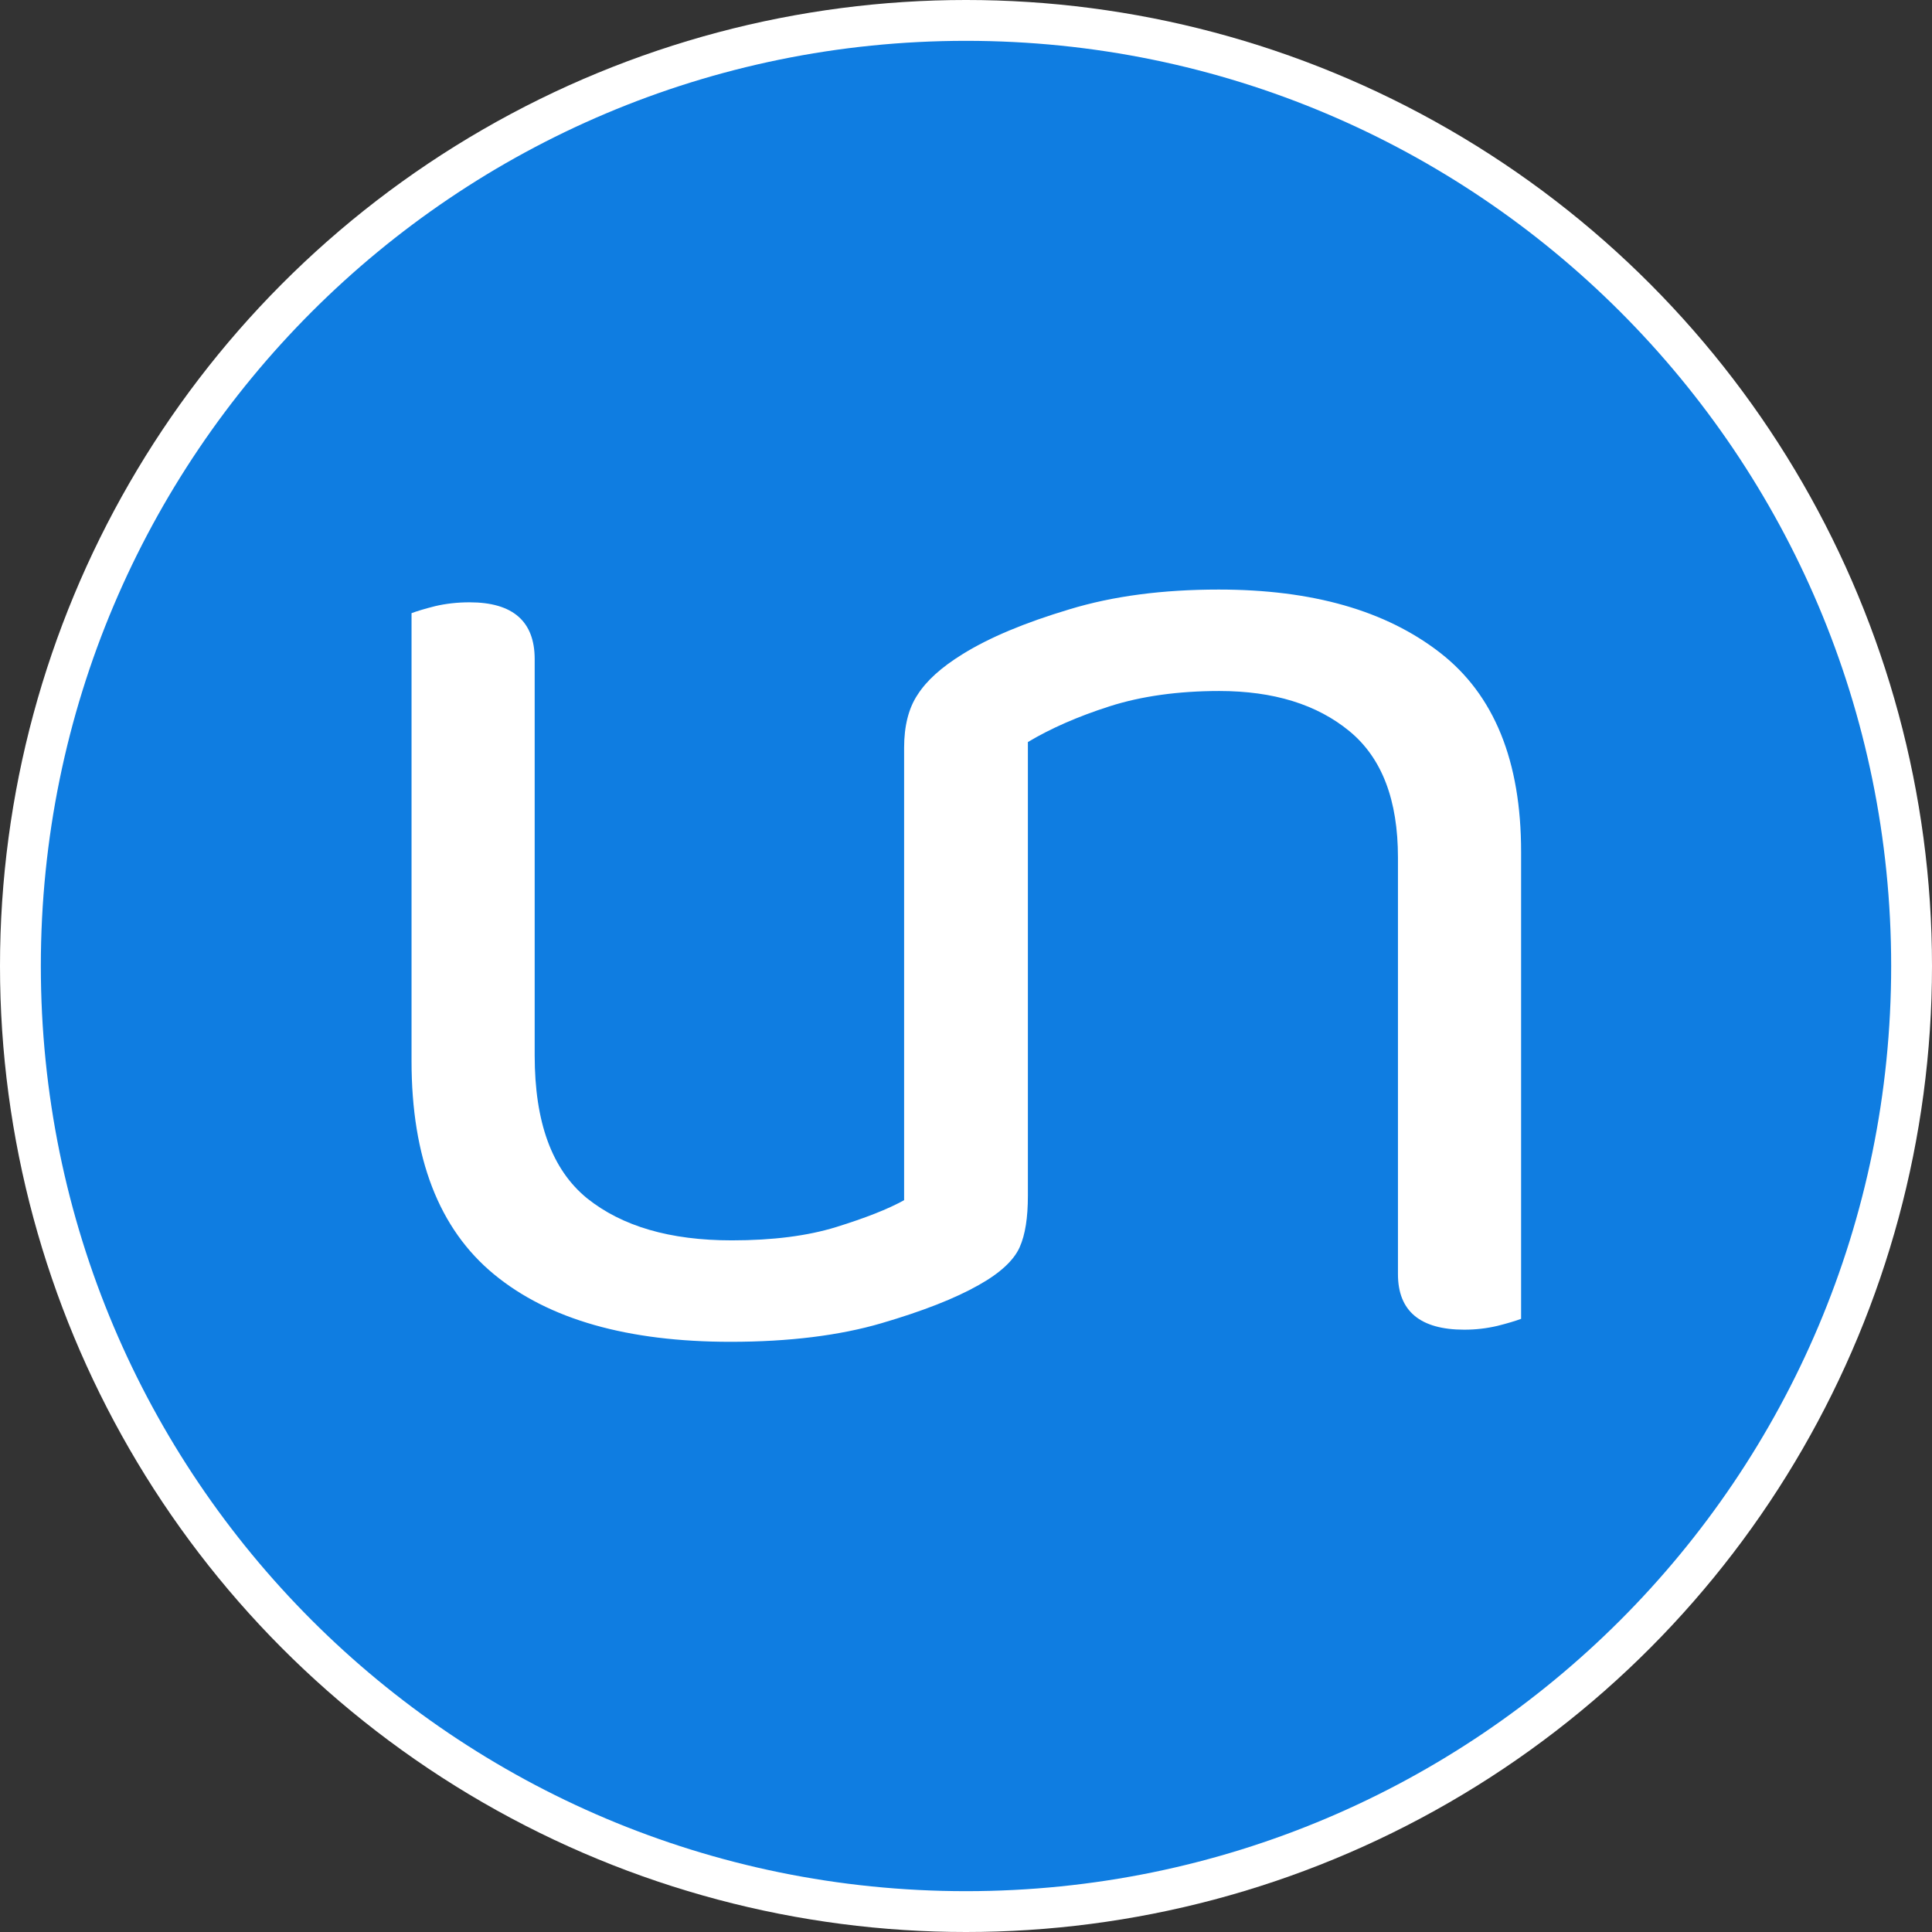
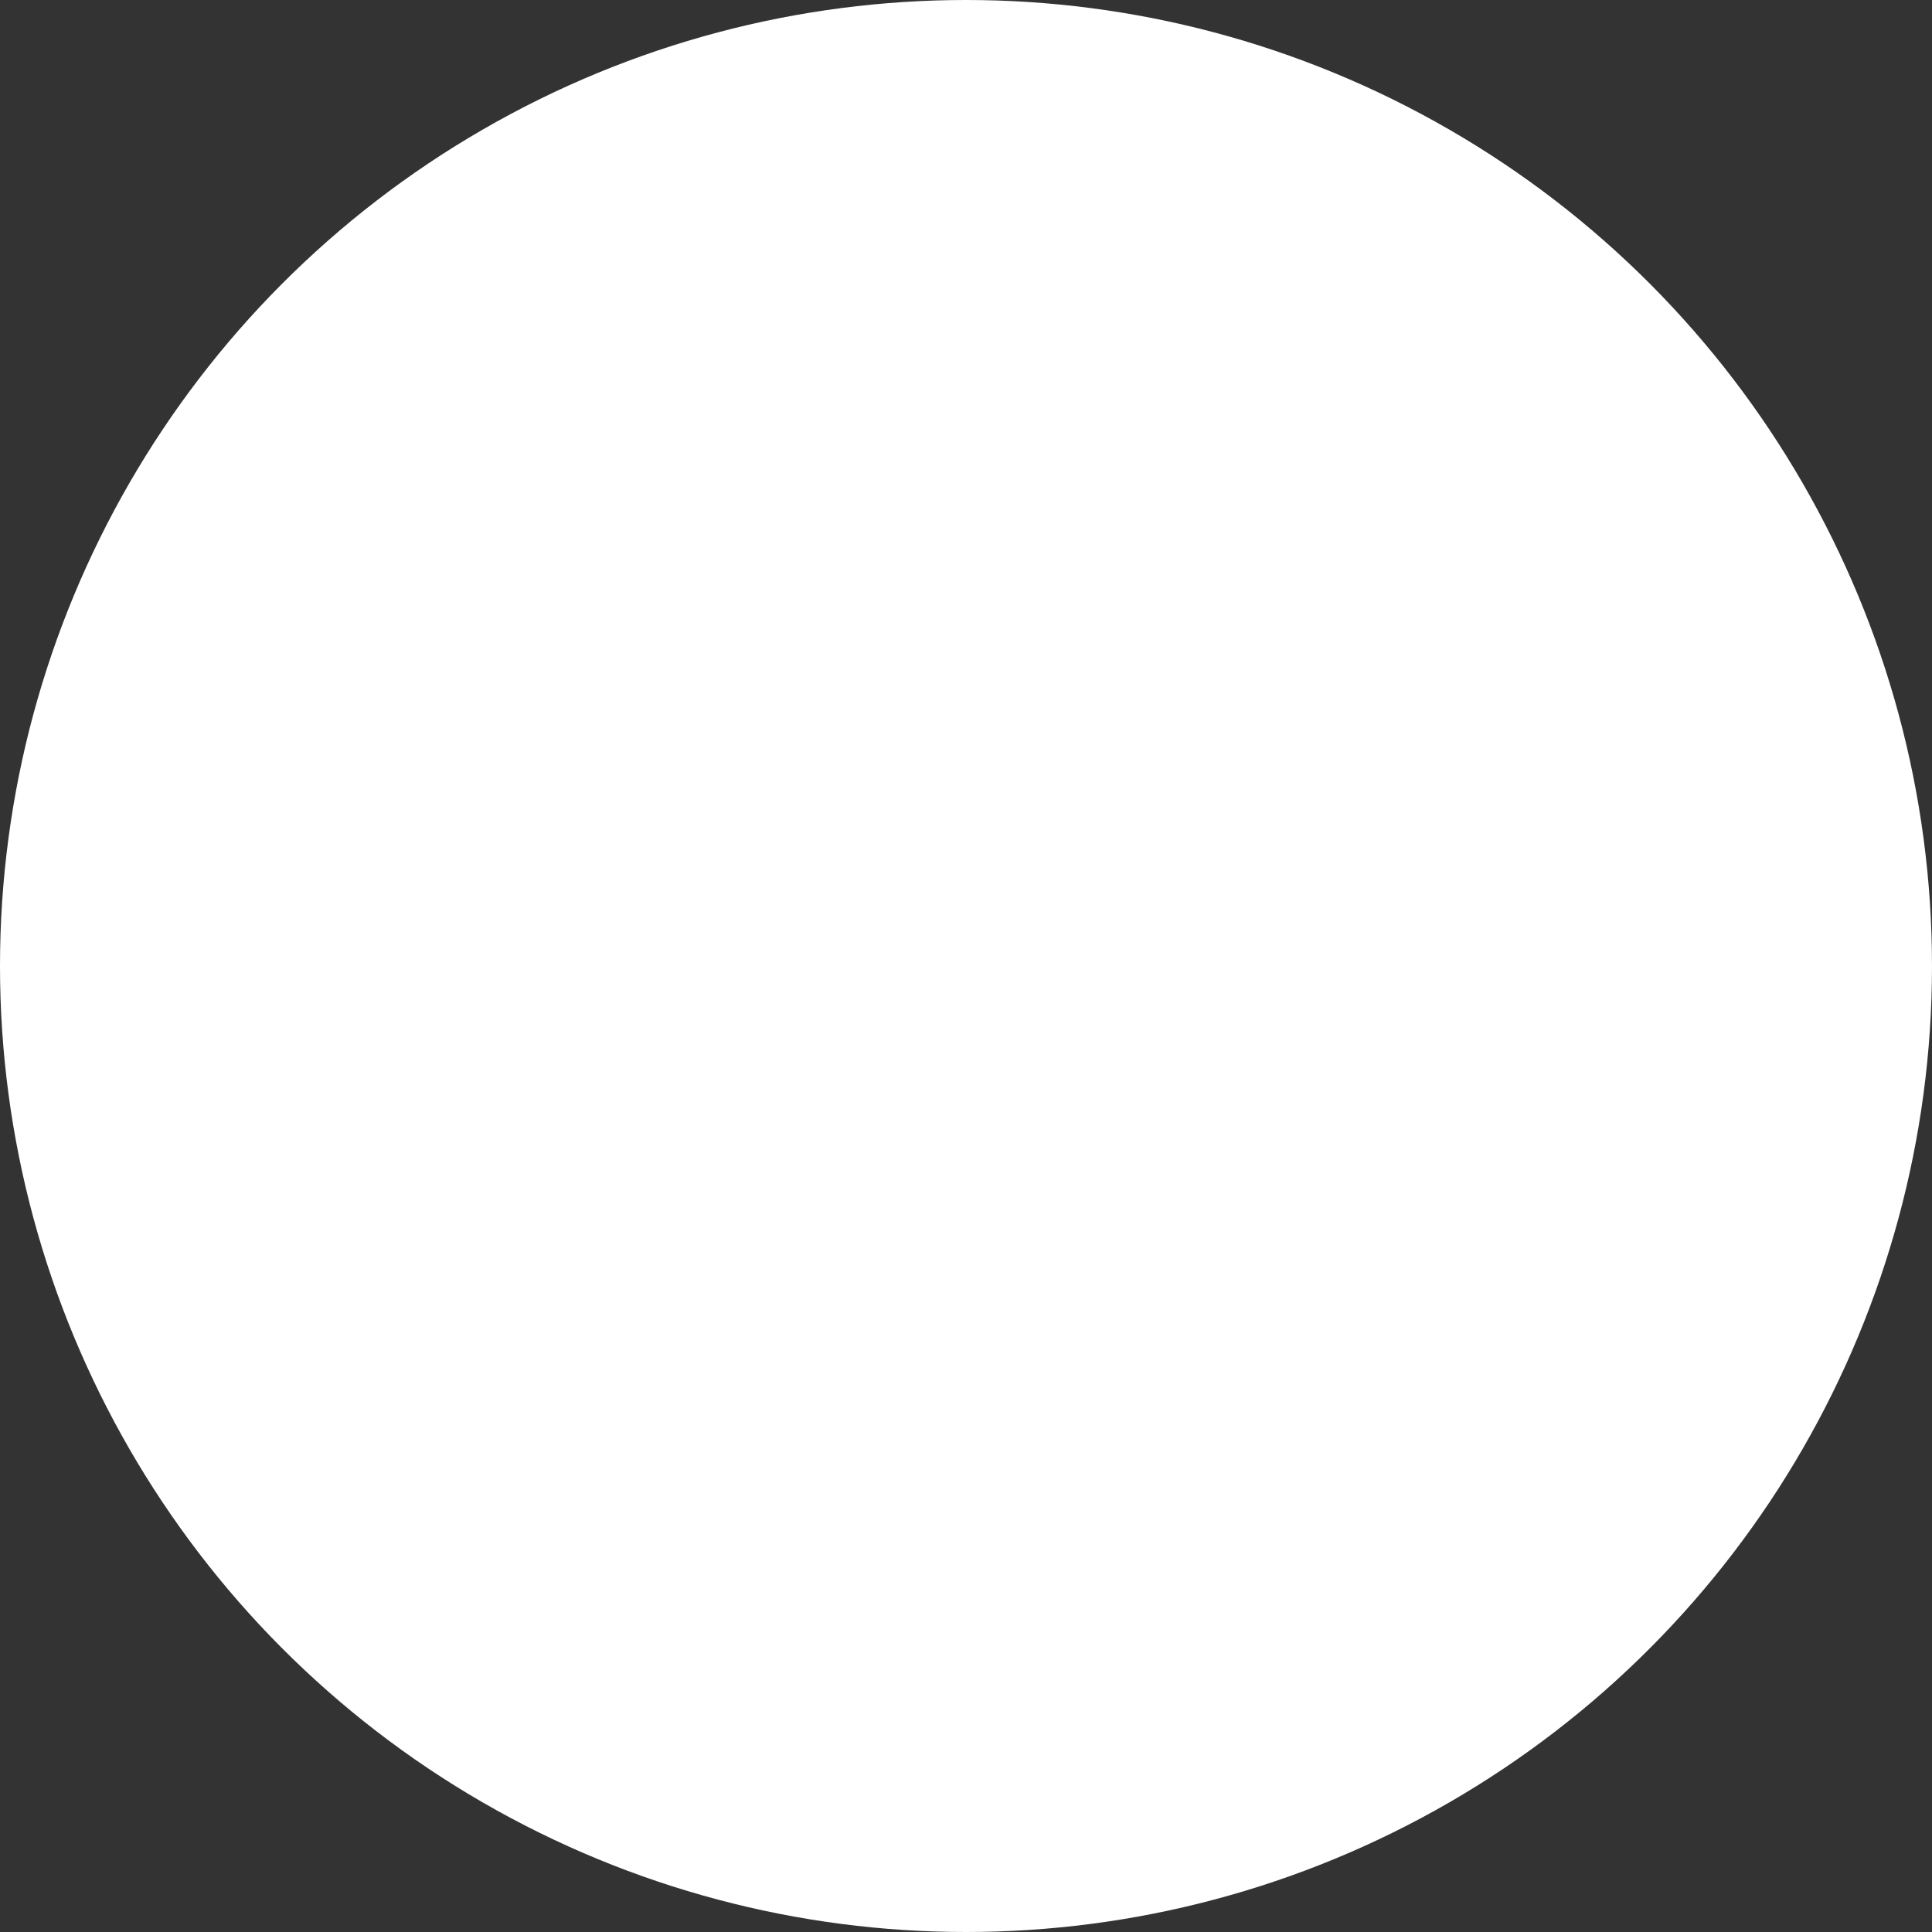
<svg xmlns="http://www.w3.org/2000/svg" xml:space="preserve" style="enable-background:new 0 0 302.8 302.8;" viewBox="0 0 302.8 302.8" y="0px" x="0px" id="Circle" version="1.0">
  <rect x="0" y="0" width="302.8" height="302.8" fill="#333333" stroke="none" />
  <style type="text/css">
	.st0{fill:#FFFFFF;}
	.st1{fill:#0F7DE1;}
</style>
  <circle r="151.4" cy="151.4" cx="151.4" class="st0" />
-   <path d="M151.4,6.4c-80.1,0-145,64.9-145,145s64.9,145,145,145s145-64.9,145-145S231.5,6.4,151.4,6.4z M238.4,206.7  c-0.8,0.3-2.1,0.7-3.7,1.1c-1.7,0.4-3.4,0.6-5.2,0.6c-6.9,0-10.4-2.9-10.4-8.7v-65.3c0-9-2.5-15.6-7.6-19.8  c-5.1-4.2-11.9-6.3-20.4-6.3c-6.4,0-12.2,0.8-17.2,2.4c-5,1.6-9.3,3.5-12.8,5.6v14.3l0,0v56.8c0,3.4-0.4,6.1-1.3,8.1  c-0.9,2-3,4-6.4,5.9c-3.7,2.1-8.8,4.1-15.3,6c-6.5,1.9-14.4,2.9-23.6,2.9c-16.1,0-28.5-3.5-37.1-10.6c-8.6-7.1-12.9-18.2-12.9-33.4  V96.1c0.8-0.3,2.1-0.7,3.7-1.1c1.7-0.4,3.5-0.6,5.4-0.6c6.8,0,10.2,3,10.2,8.9v62.1c0,10.5,2.7,17.9,8.2,22.4  c5.5,4.4,13,6.6,22.7,6.6c6.4,0,11.9-0.7,16.4-2.1c4.5-1.4,8.1-2.8,10.6-4.2v-13.4h0v-57.5c0-3.4,0.7-6.2,2.1-8.3  c1.4-2.2,3.7-4.3,7.1-6.4c4.2-2.6,9.7-4.9,16.7-7c6.9-2.1,14.7-3.1,23.4-3.1c14.7,0,26.2,3.3,34.7,9.9c8.5,6.6,12.7,17,12.7,31.2  V206.7z" class="st1" />
</svg>